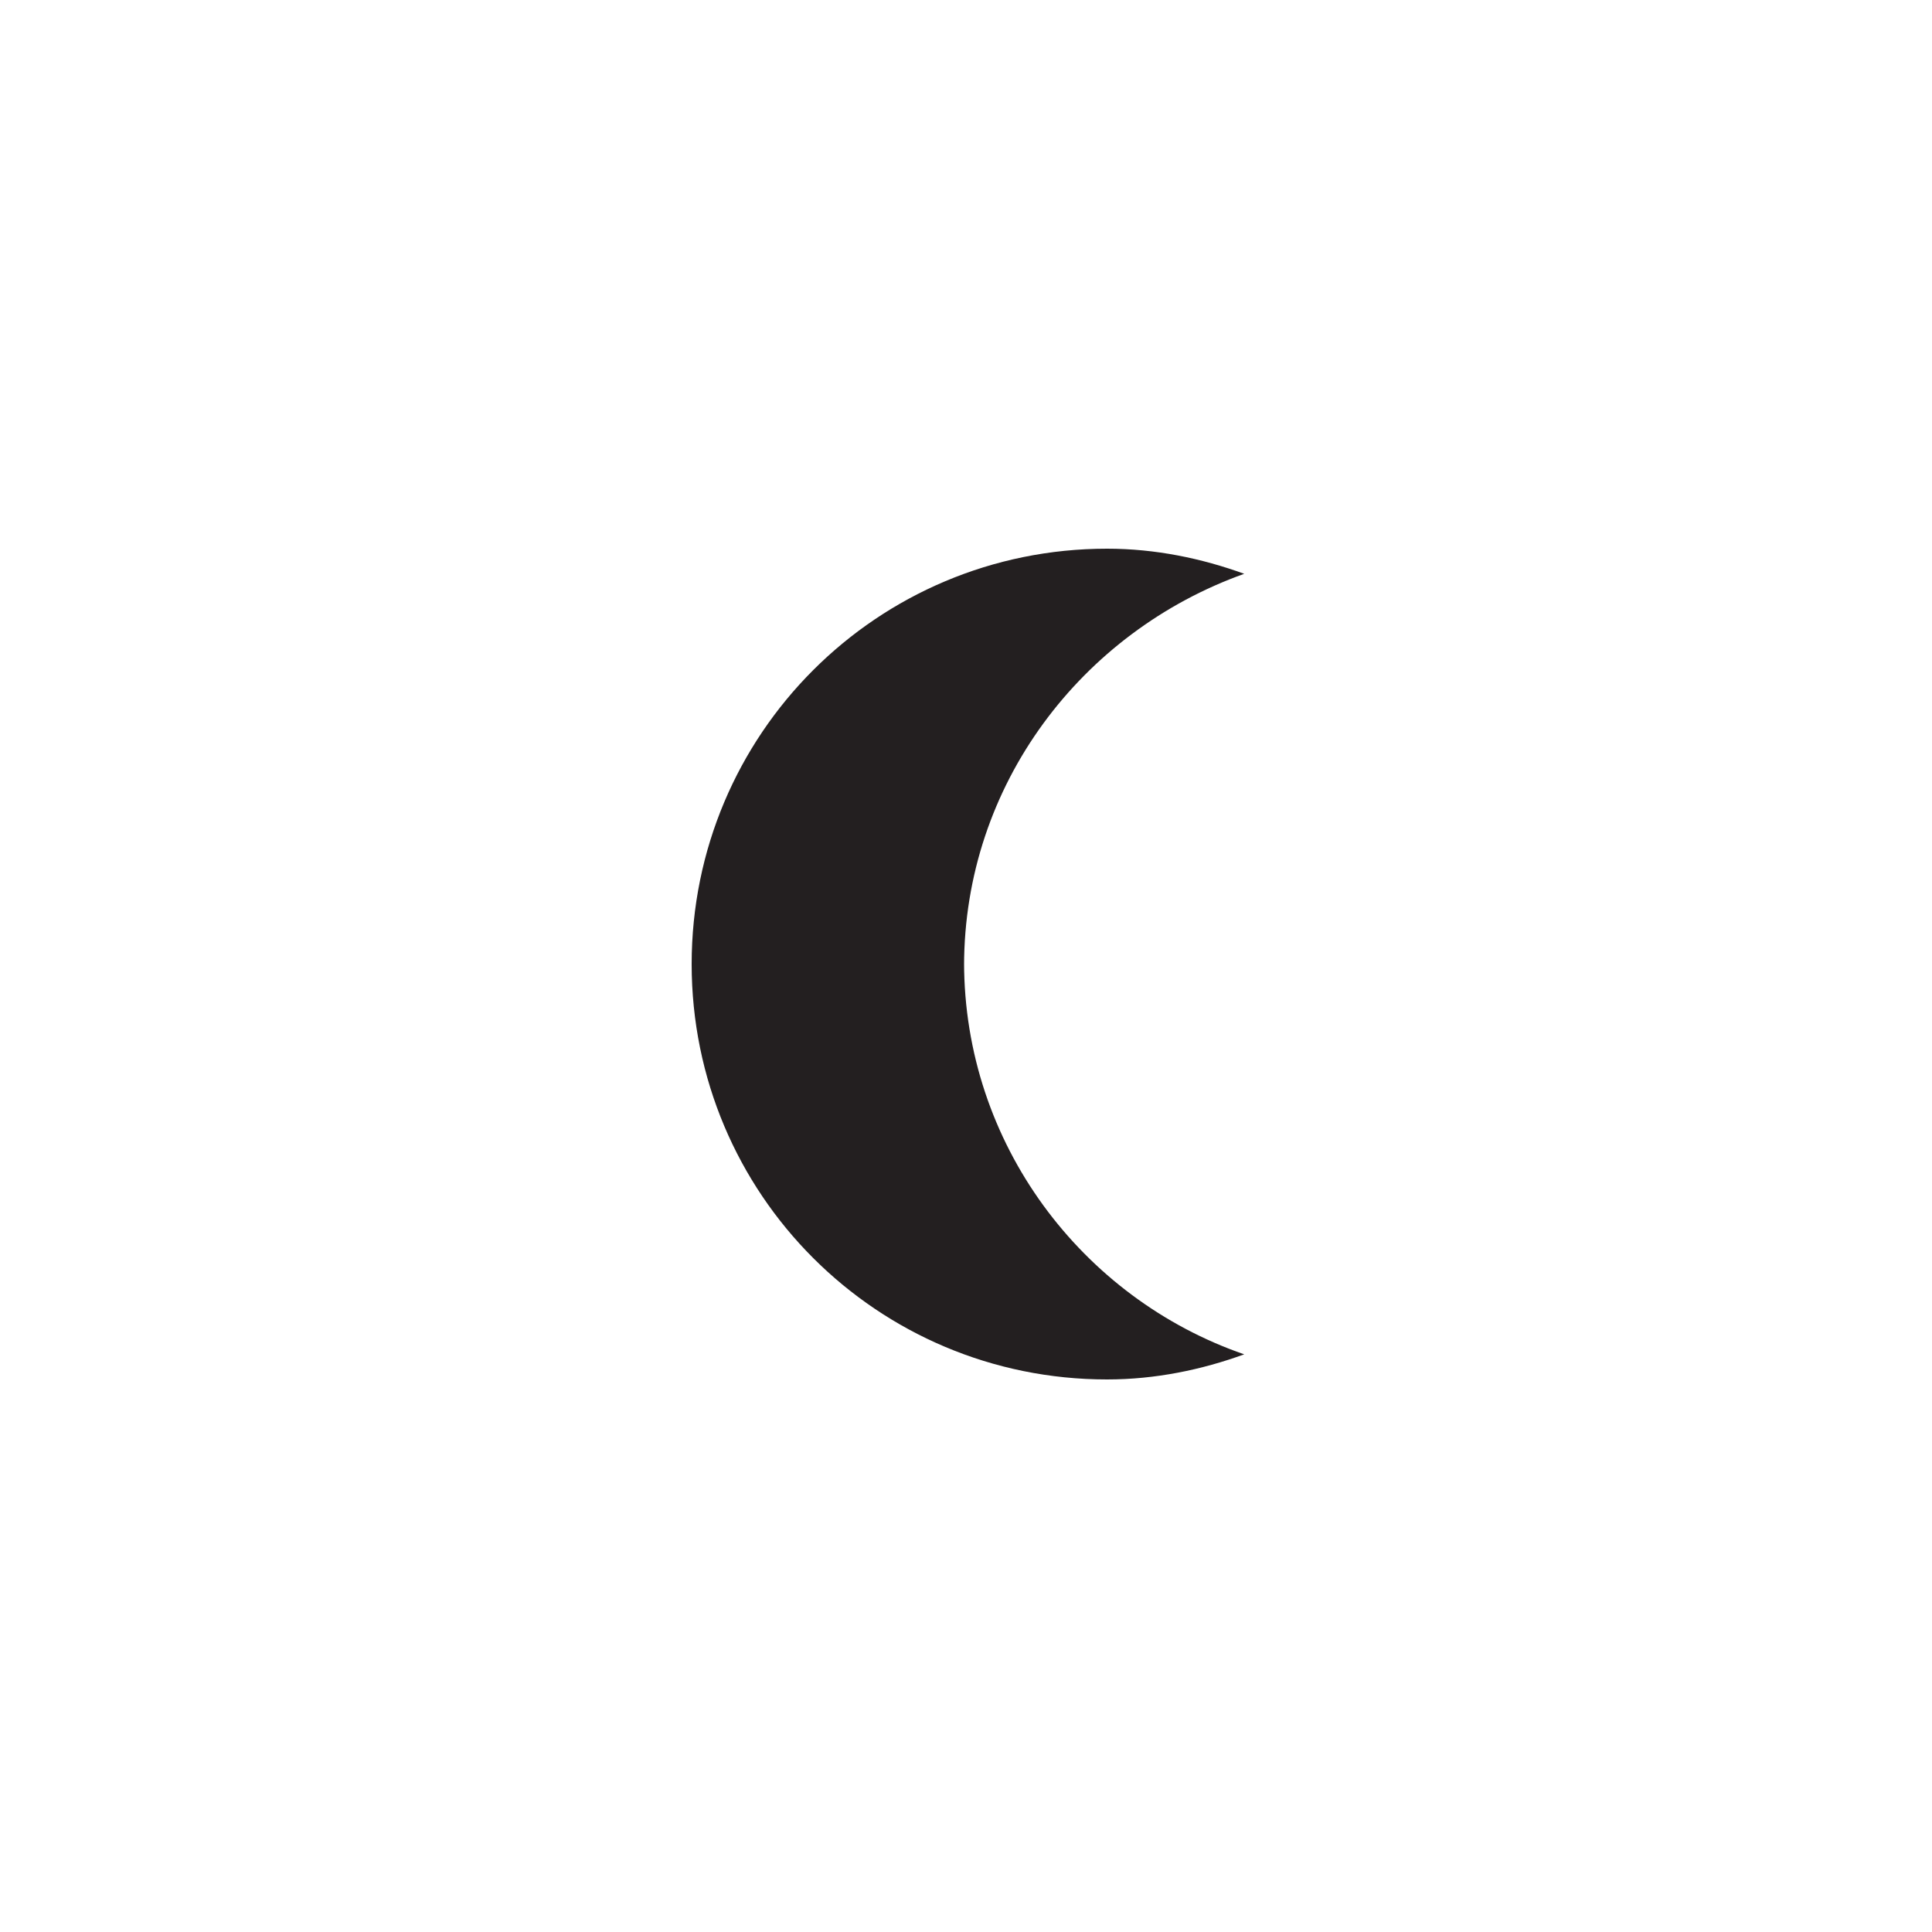
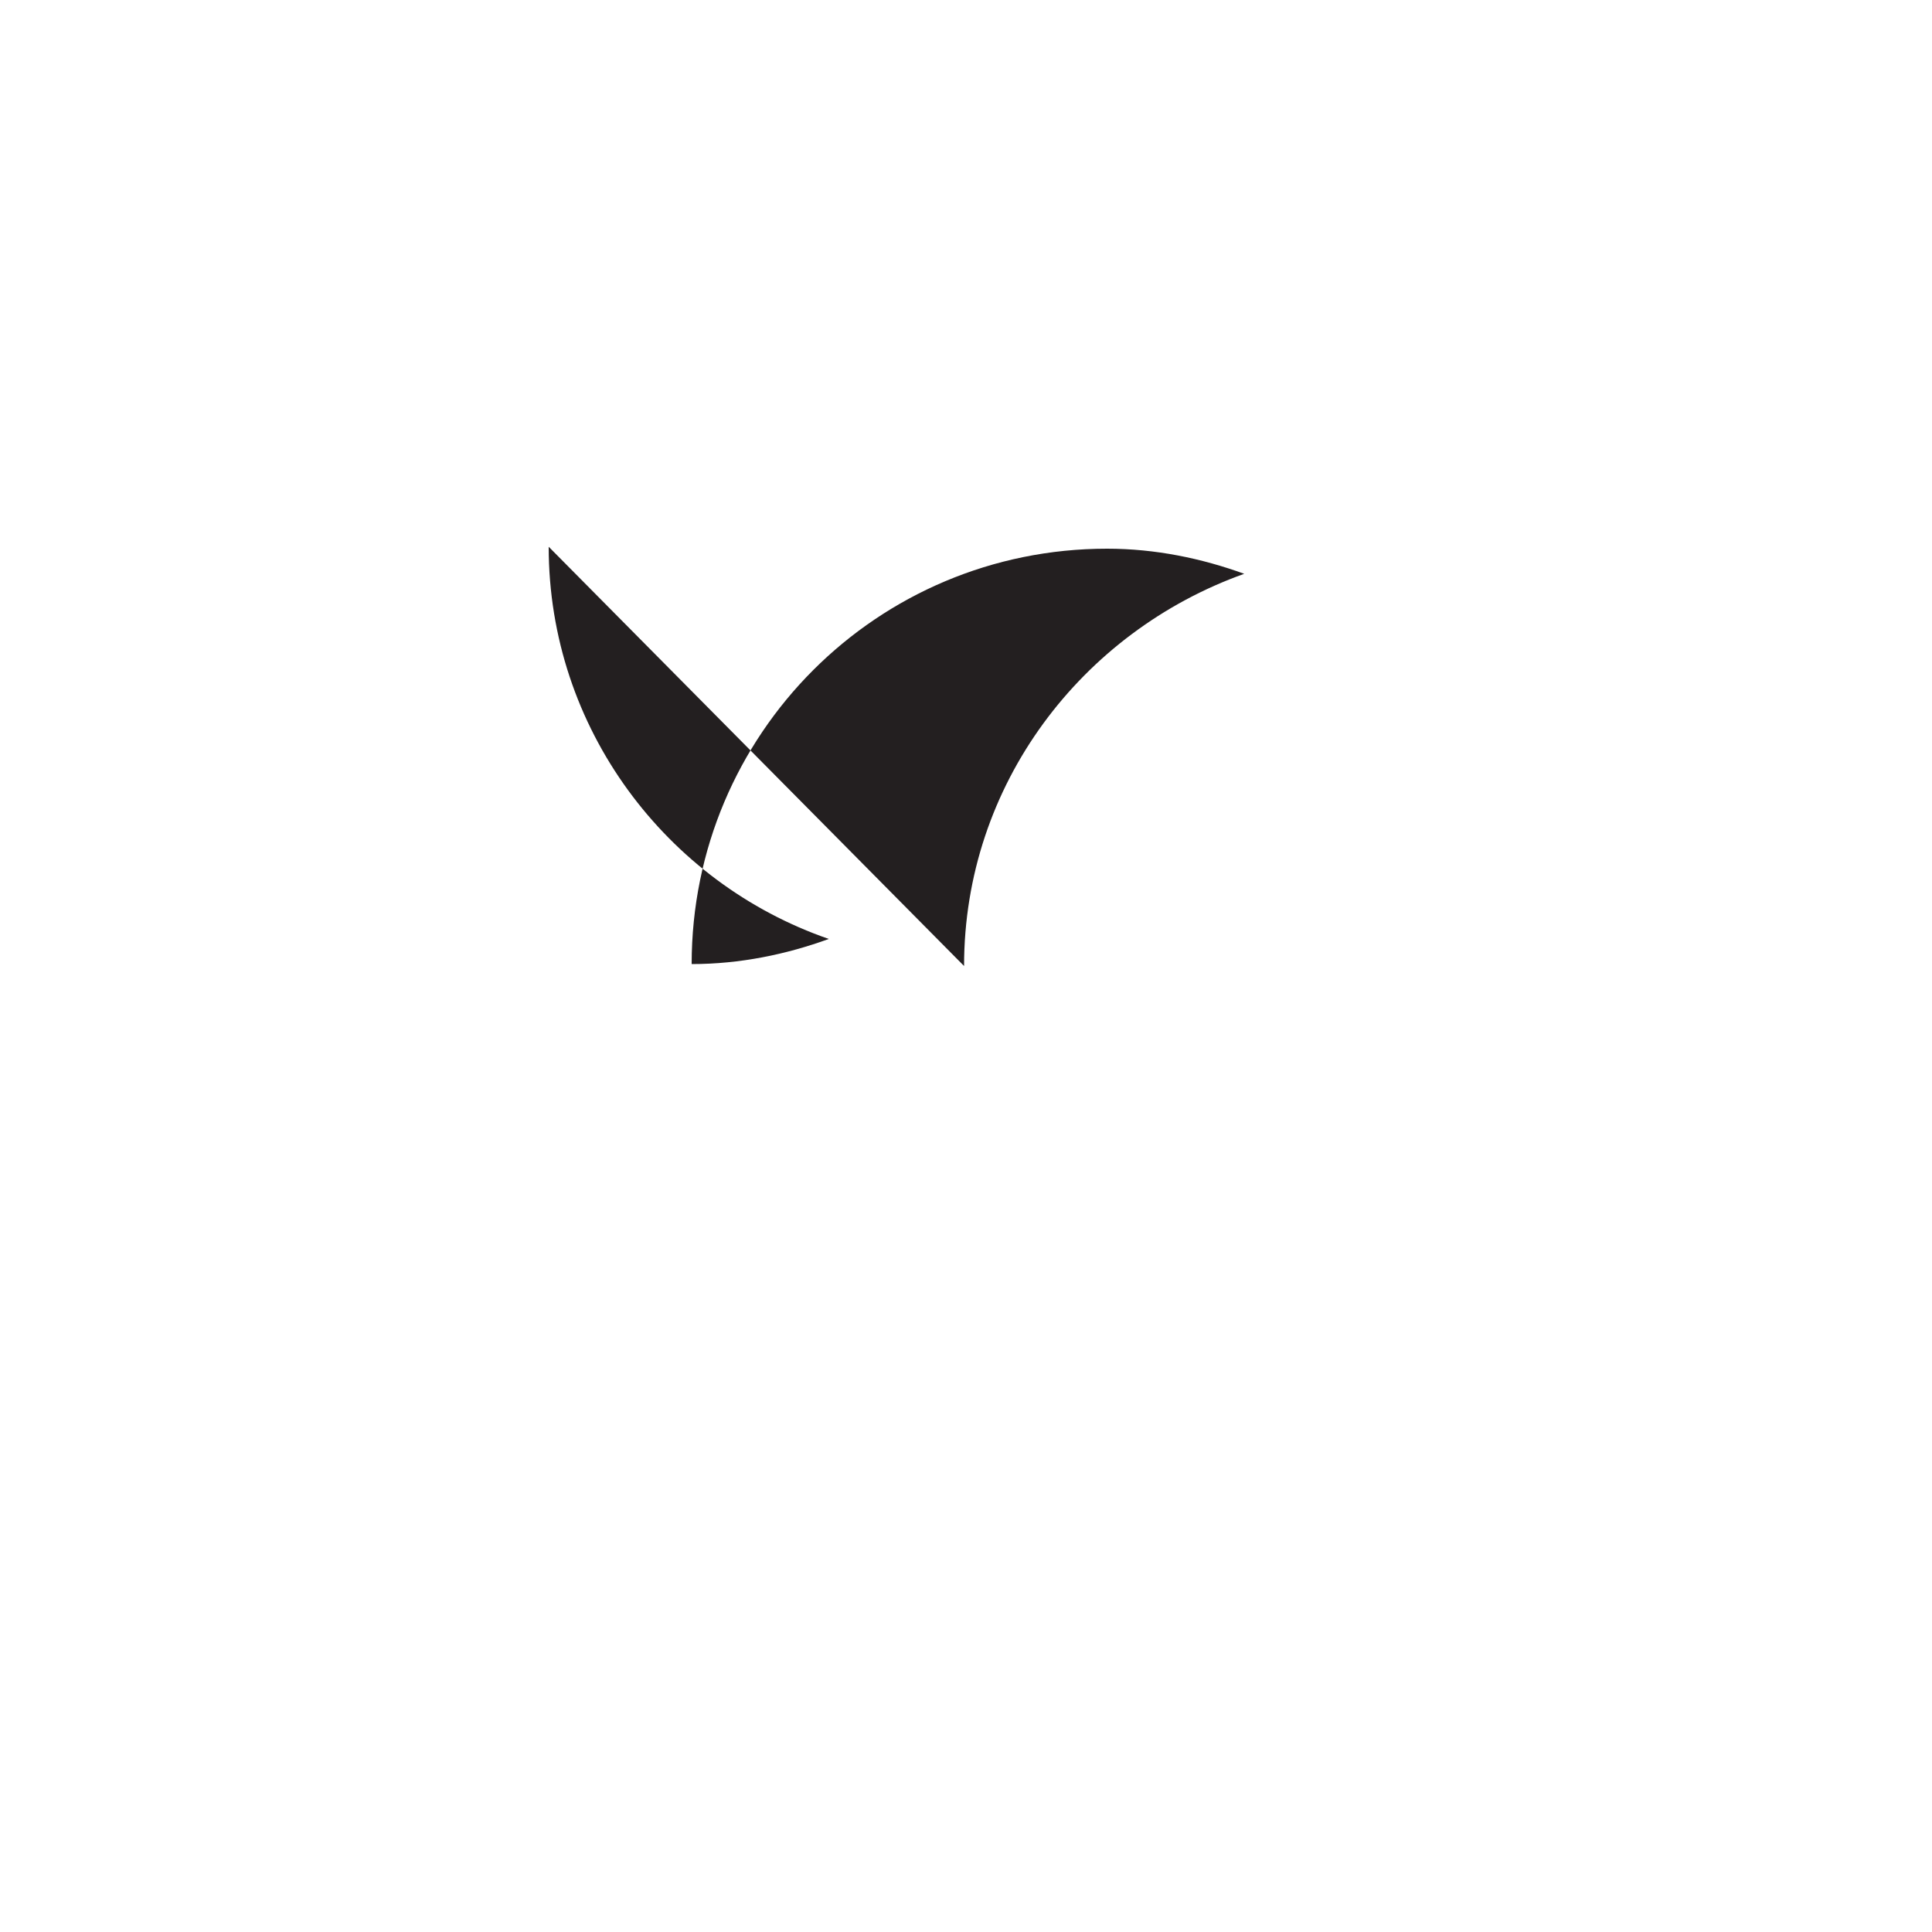
<svg xmlns="http://www.w3.org/2000/svg" id="Layer_1" viewBox="0 0 10 10">
  <defs>
    <style>.cls-1{fill:#231f20;}</style>
  </defs>
-   <path class="cls-1" d="m4.99,5c0-.94.61-1.73,1.45-2.03-.22-.08-.46-.13-.71-.13-1.19,0-2.15.96-2.15,2.15s.96,2.15,2.15,2.15c.25,0,.49-.05.71-.13-.84-.29-1.45-1.09-1.45-2.03Z" />
+   <path class="cls-1" d="m4.99,5c0-.94.61-1.73,1.45-2.03-.22-.08-.46-.13-.71-.13-1.19,0-2.15.96-2.15,2.15c.25,0,.49-.05.71-.13-.84-.29-1.45-1.09-1.45-2.03Z" />
</svg>